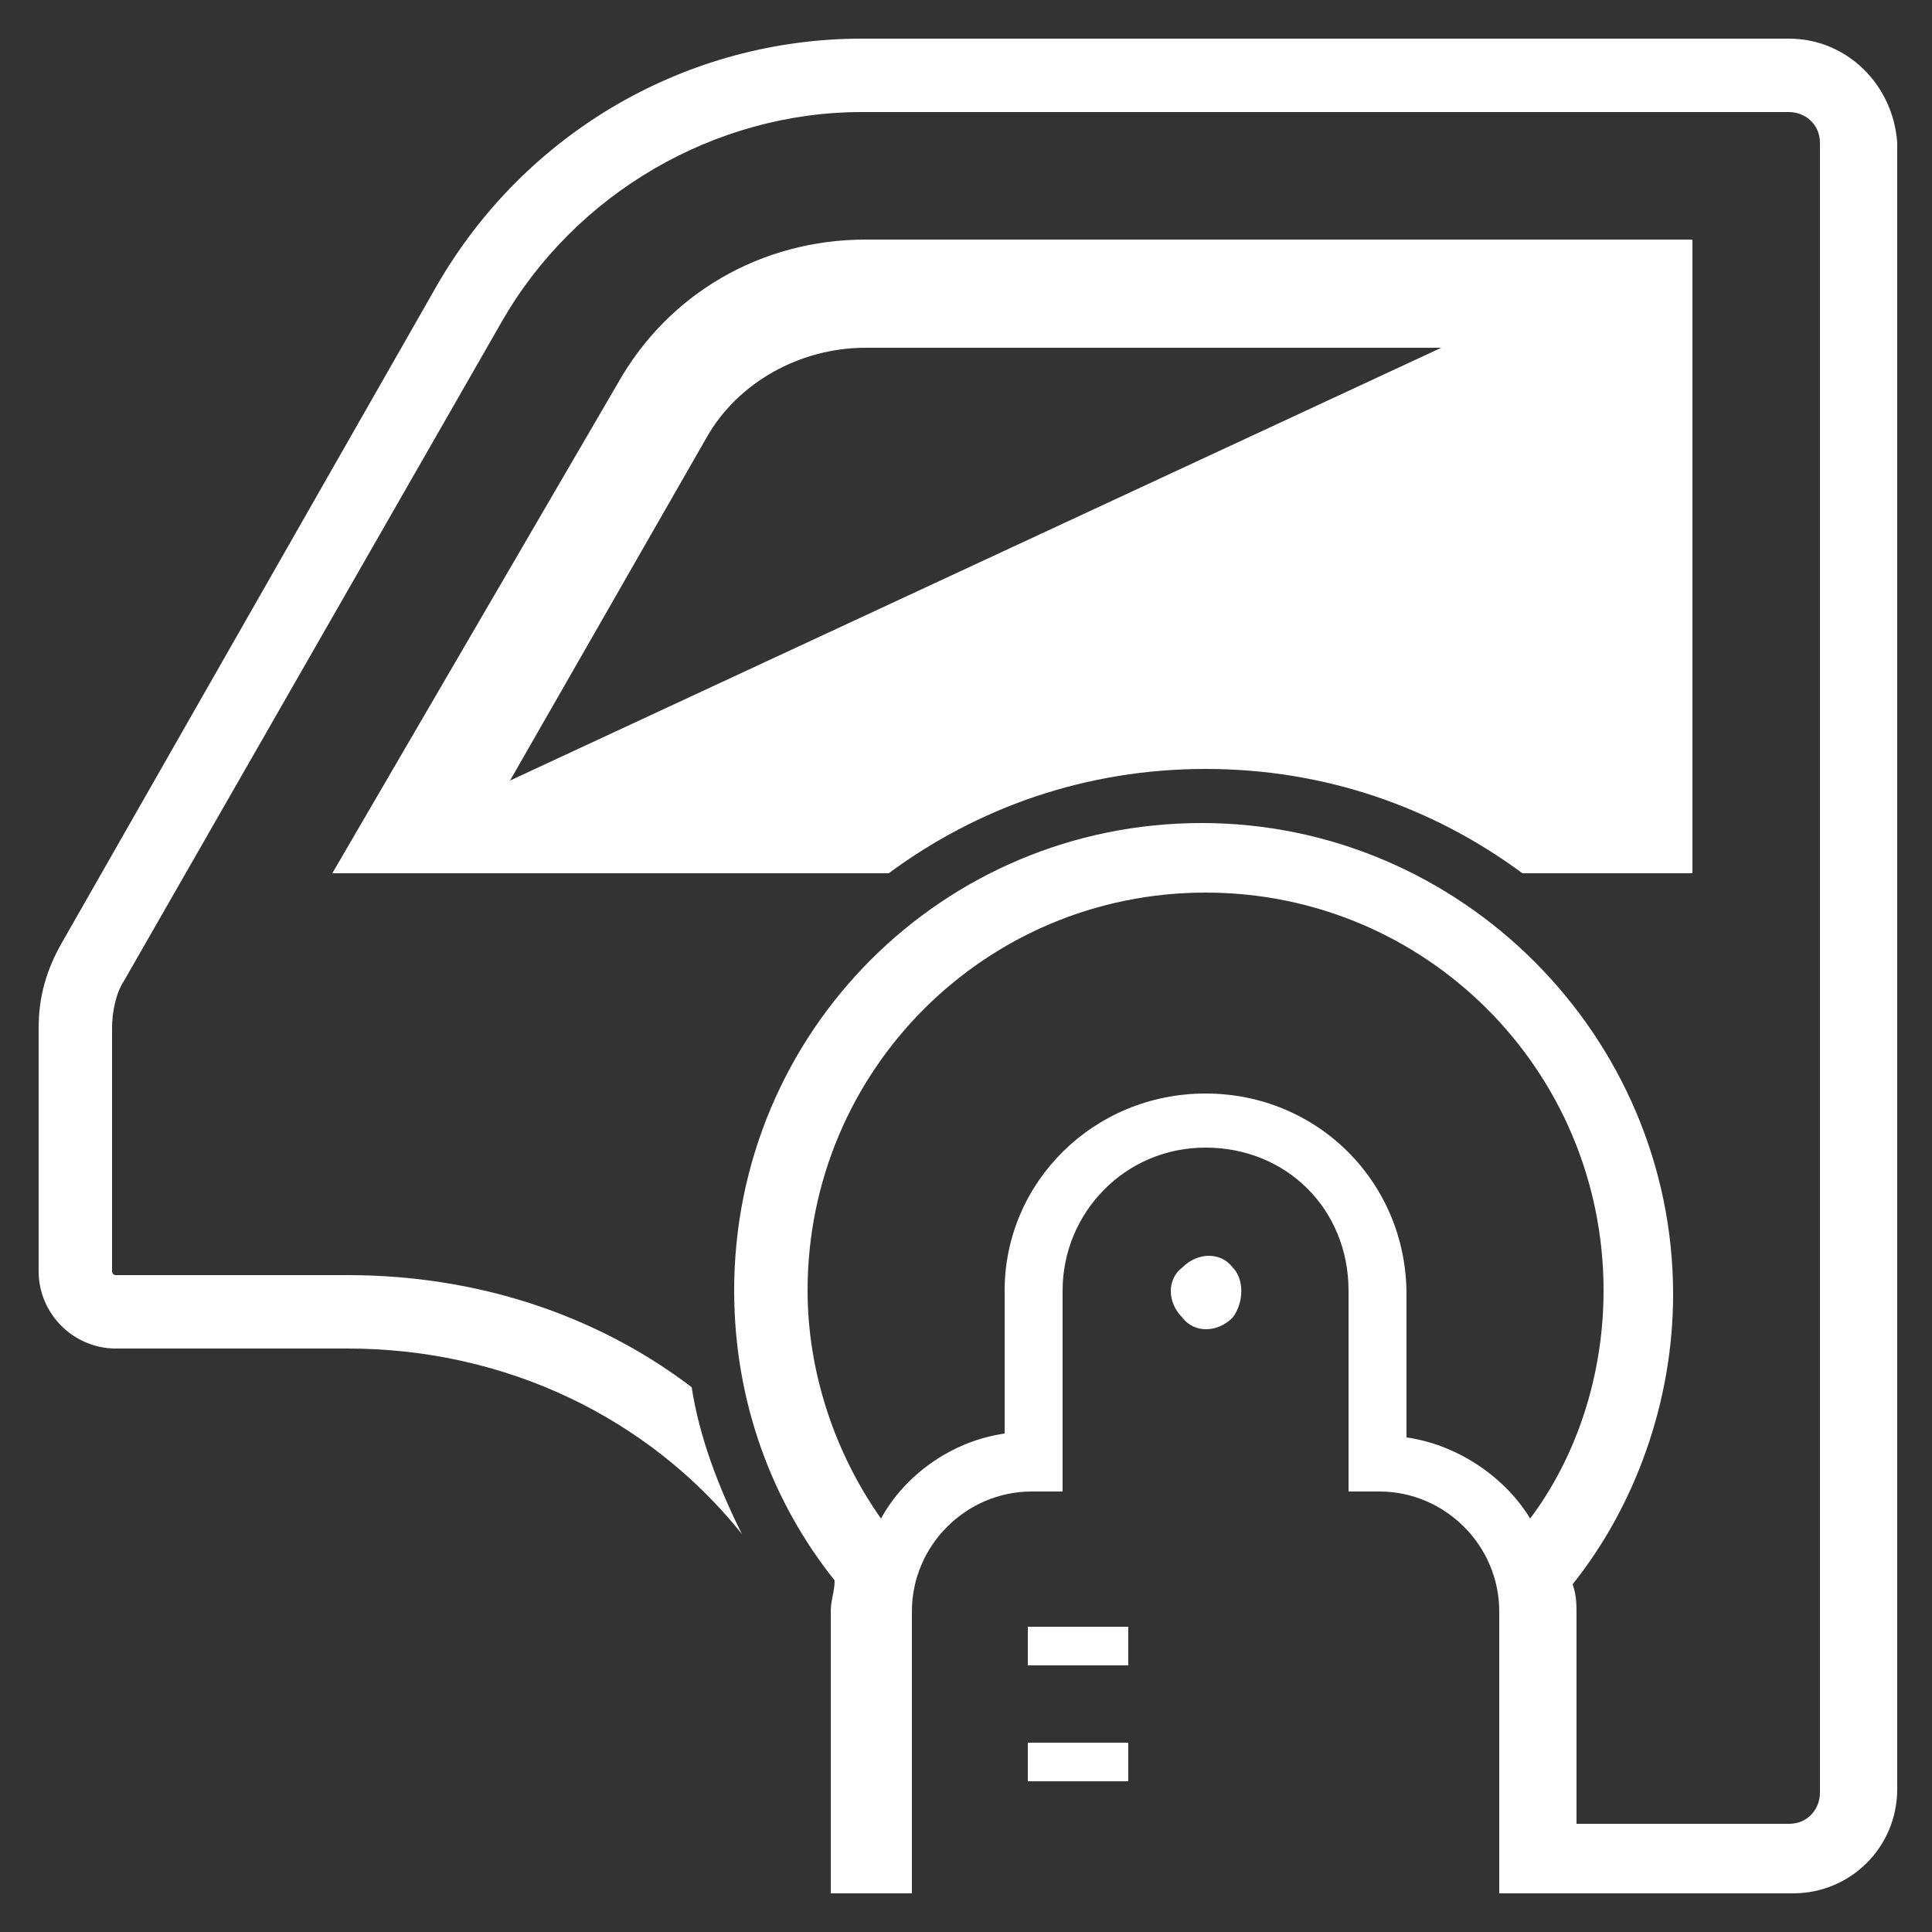
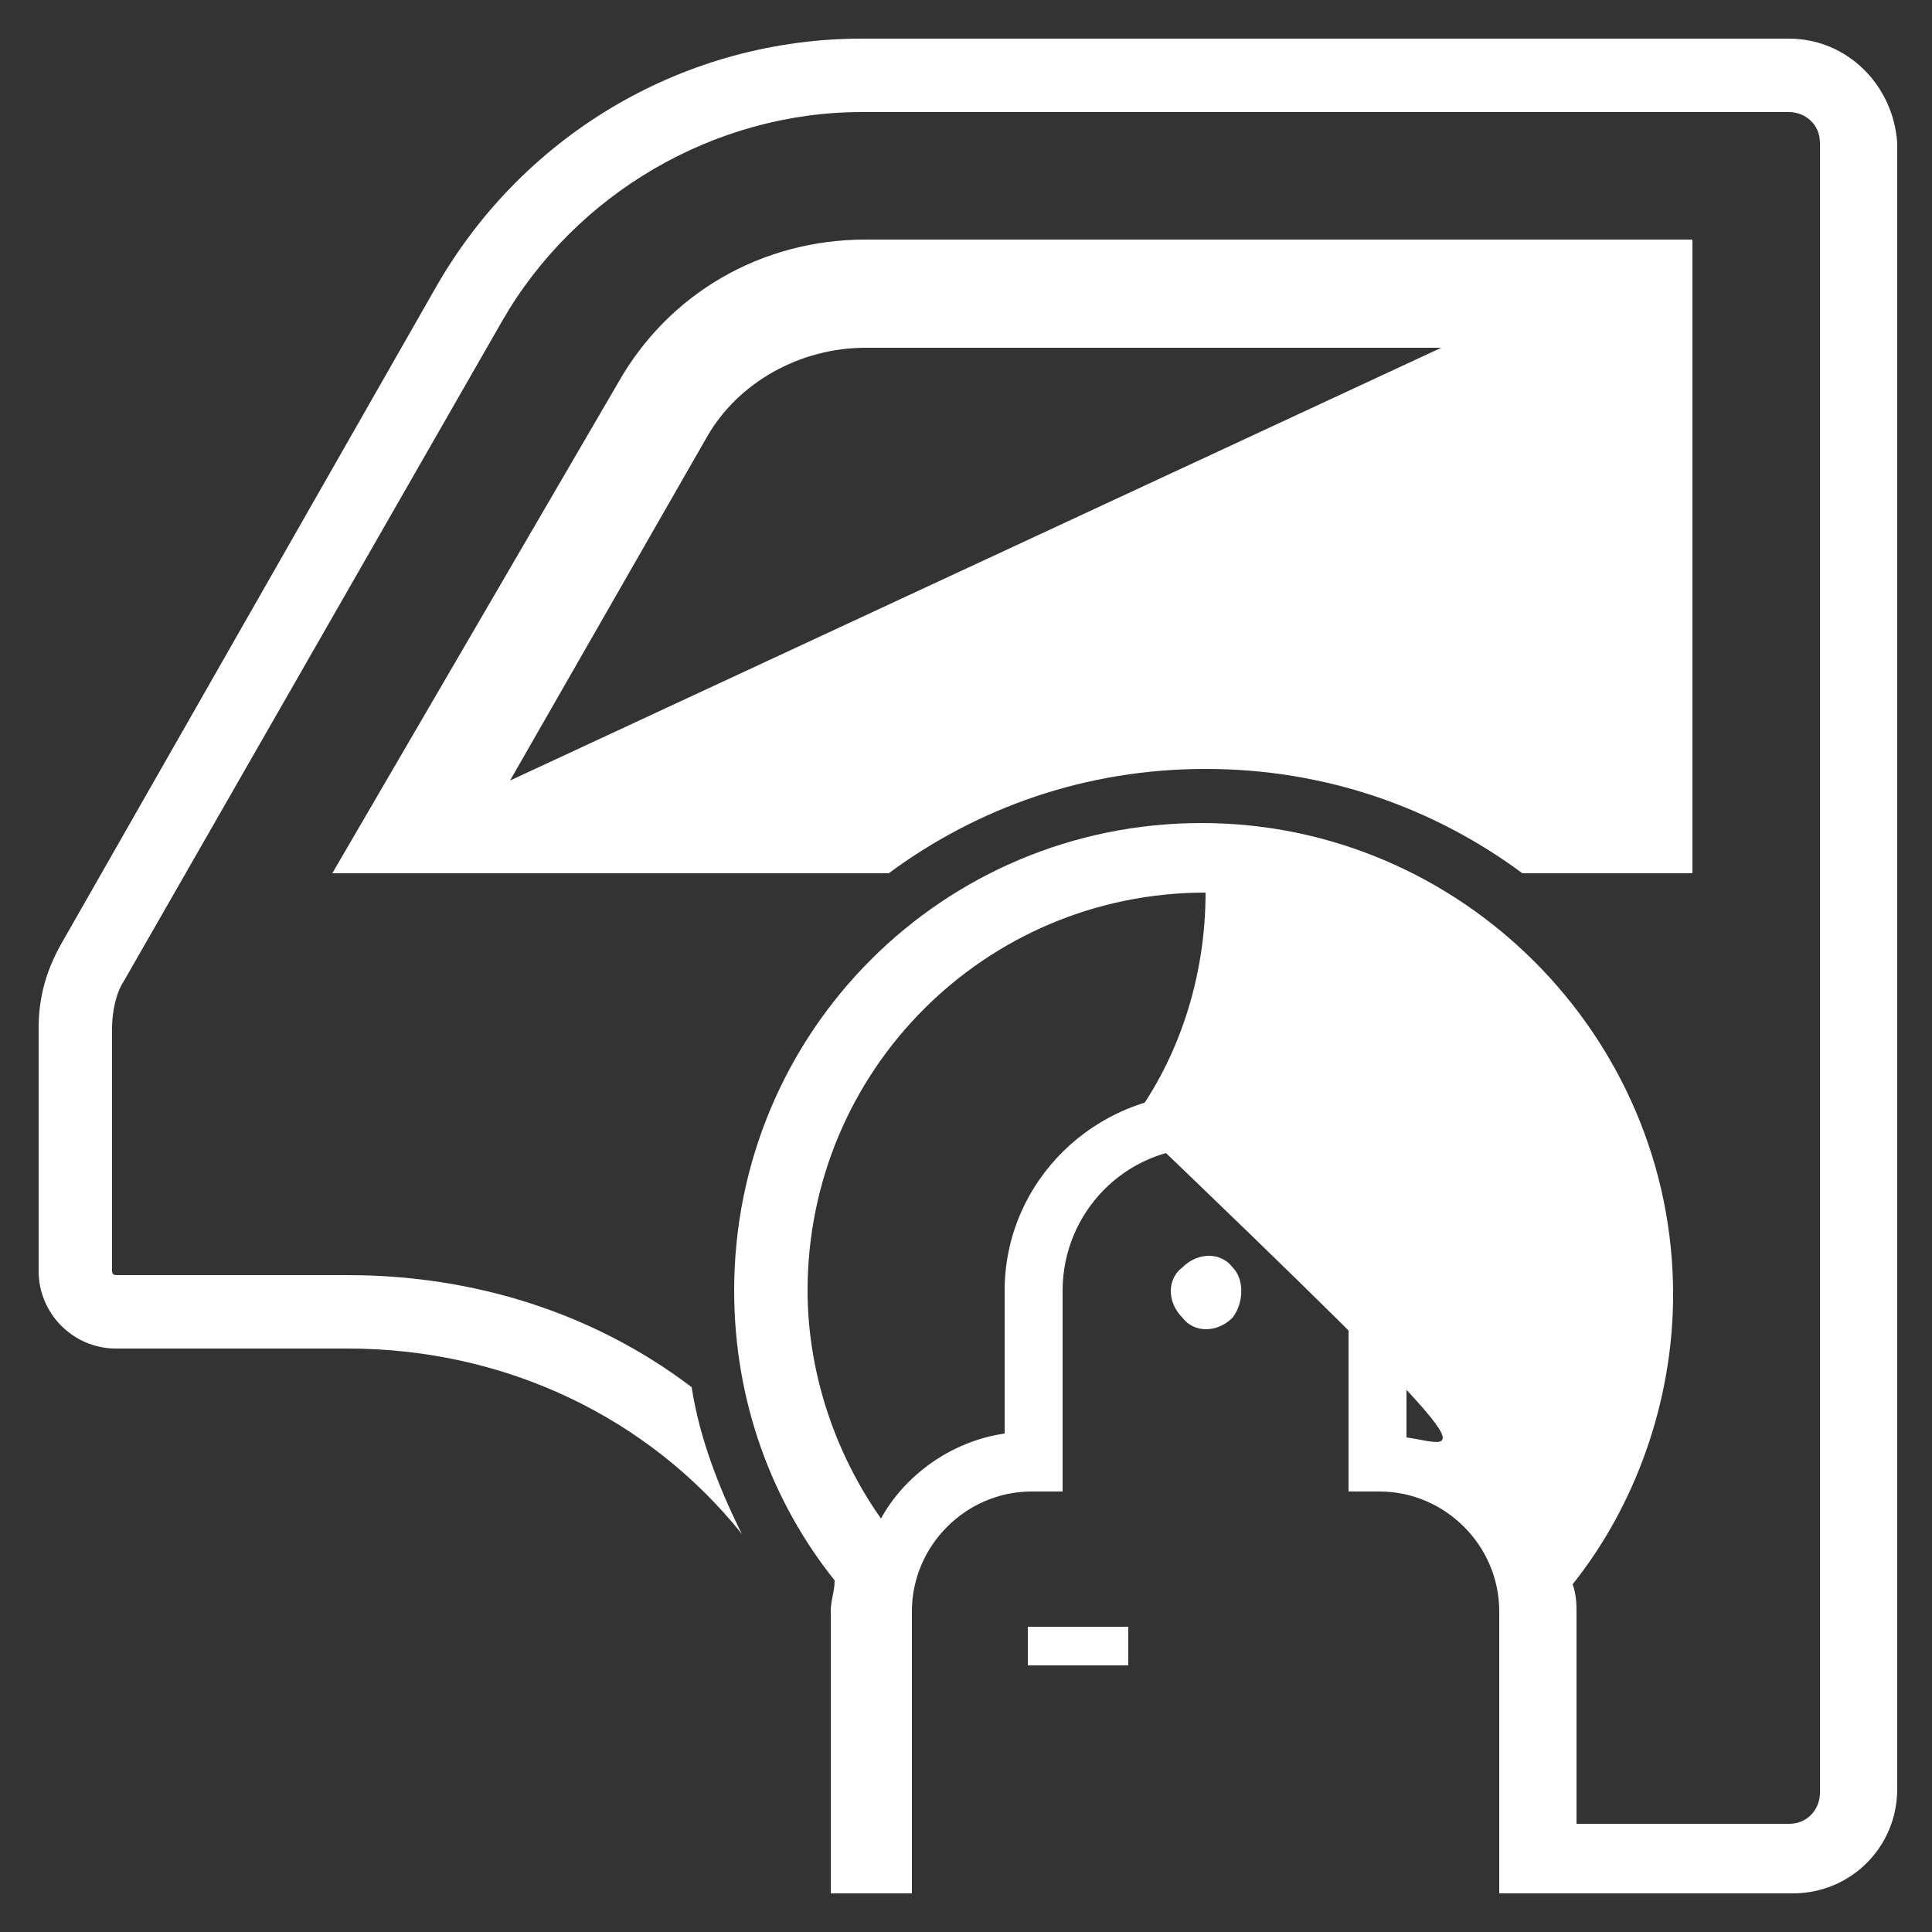
<svg xmlns="http://www.w3.org/2000/svg" version="1.1" id="Ebene_1" x="0px" y="0px" viewBox="0 0 50 50" style="enable-background:new 0 0 50 50;" xml:space="preserve">
  <rect x="0" y="0" width="50" height="50" fill="#333333" stroke="none" />
  <style type="text/css">
	.st0{fill:#FFFFFF;}
</style>
  <g>
    <g>
      <path class="st0" d="M22.4,6.2c-2.7,0-5.1,1.4-6.4,3.7L8.6,22.6H23c2.3-1.7,5.1-2.7,8.2-2.7s5.9,1,8.2,2.7h4.4V6.2H22.4z     M13.2,20.2l5.1-8.9C19.1,9.9,20.7,9,22.4,9h14.9L13.2,20.2z" />
    </g>
    <g>
      <path class="st0" d="M31.9,34.1c-0.4,0.4-1,0.4-1.3,0c-0.4-0.4-0.4-1,0-1.3c0.4-0.4,1-0.4,1.3,0C32.2,33.1,32.2,33.7,31.9,34.1z" />
    </g>
    <g>
      <rect x="26.6" y="42.1" class="st0" width="2.6" height="1" />
    </g>
    <g>
-       <rect x="26.6" y="45.1" class="st0" width="2.6" height="1" />
-     </g>
-     <path class="st0" d="M46.3,1h-24c-4.5,0-8.7,2.4-11,6.4L1.6,24.4C1.2,25.1,1,25.8,1,26.6v6.3c0,1.1,0.9,2,2,2h6   c4.1,0,7.8,1.8,10.2,4.8c-0.6-1.2-1.1-2.5-1.3-3.8C15.4,34,12.3,33,9,33H3c0,0-0.1,0-0.1-0.1v-6.3c0-0.4,0.1-0.9,0.3-1.2L13,8.3   c1.9-3.3,5.5-5.4,9.3-5.4h24c0.4,0,0.8,0.3,0.8,0.8v42.7c0,0.4-0.3,0.8-0.8,0.8c-2,0-3.5,0-5.5,0v-5.4c0-0.3,0-0.5-0.1-0.8   c1.6-2,2.6-4.7,2.6-7.5c0-6.7-5.5-12.2-12.2-12.2S19,26.7,19,33.4c0,2.9,1,5.5,2.6,7.5c0,0.3-0.1,0.5-0.1,0.8c0,4.1,0,3.3,0,7.3   c0,0,2.2,0,2.1,0c0-1.9,0-6,0-7.3c0-1.7,1.4-3.1,3.1-3.1h0.8v-5.2c0-2,1.6-3.7,3.7-3.7s3.7,1.6,3.7,3.7v5.2h0.8   c1.7,0,3.1,1.4,3.1,3.1c0,1.8,0,5.6,0,7.3c2.7,0,4.9,0,7.6,0c1.5,0,2.7-1.2,2.7-2.7V3.7C49,2.2,47.8,1,46.3,1z M36.4,37.2v-3.7   c0-2.9-2.3-5.2-5.2-5.2S26,30.6,26,33.4v3.7c-1.4,0.2-2.6,1.1-3.2,2.2c-1.2-1.7-1.9-3.8-1.9-5.9c0-5.7,4.6-10.3,10.3-10.3   s10.3,4.6,10.3,10.3c0,2.2-0.7,4.3-1.9,5.9C39,38.3,37.8,37.4,36.4,37.2z" />
+       </g>
+     <path class="st0" d="M46.3,1h-24c-4.5,0-8.7,2.4-11,6.4L1.6,24.4C1.2,25.1,1,25.8,1,26.6v6.3c0,1.1,0.9,2,2,2h6   c4.1,0,7.8,1.8,10.2,4.8c-0.6-1.2-1.1-2.5-1.3-3.8C15.4,34,12.3,33,9,33H3c0,0-0.1,0-0.1-0.1v-6.3c0-0.4,0.1-0.9,0.3-1.2L13,8.3   c1.9-3.3,5.5-5.4,9.3-5.4h24c0.4,0,0.8,0.3,0.8,0.8v42.7c0,0.4-0.3,0.8-0.8,0.8c-2,0-3.5,0-5.5,0v-5.4c0-0.3,0-0.5-0.1-0.8   c1.6-2,2.6-4.7,2.6-7.5c0-6.7-5.5-12.2-12.2-12.2S19,26.7,19,33.4c0,2.9,1,5.5,2.6,7.5c0,0.3-0.1,0.5-0.1,0.8c0,4.1,0,3.3,0,7.3   c0,0,2.2,0,2.1,0c0-1.9,0-6,0-7.3c0-1.7,1.4-3.1,3.1-3.1h0.8v-5.2c0-2,1.6-3.7,3.7-3.7s3.7,1.6,3.7,3.7v5.2h0.8   c1.7,0,3.1,1.4,3.1,3.1c0,1.8,0,5.6,0,7.3c2.7,0,4.9,0,7.6,0c1.5,0,2.7-1.2,2.7-2.7V3.7C49,2.2,47.8,1,46.3,1z M36.4,37.2v-3.7   c0-2.9-2.3-5.2-5.2-5.2S26,30.6,26,33.4v3.7c-1.4,0.2-2.6,1.1-3.2,2.2c-1.2-1.7-1.9-3.8-1.9-5.9c0-5.7,4.6-10.3,10.3-10.3   c0,2.2-0.7,4.3-1.9,5.9C39,38.3,37.8,37.4,36.4,37.2z" />
  </g>
</svg>